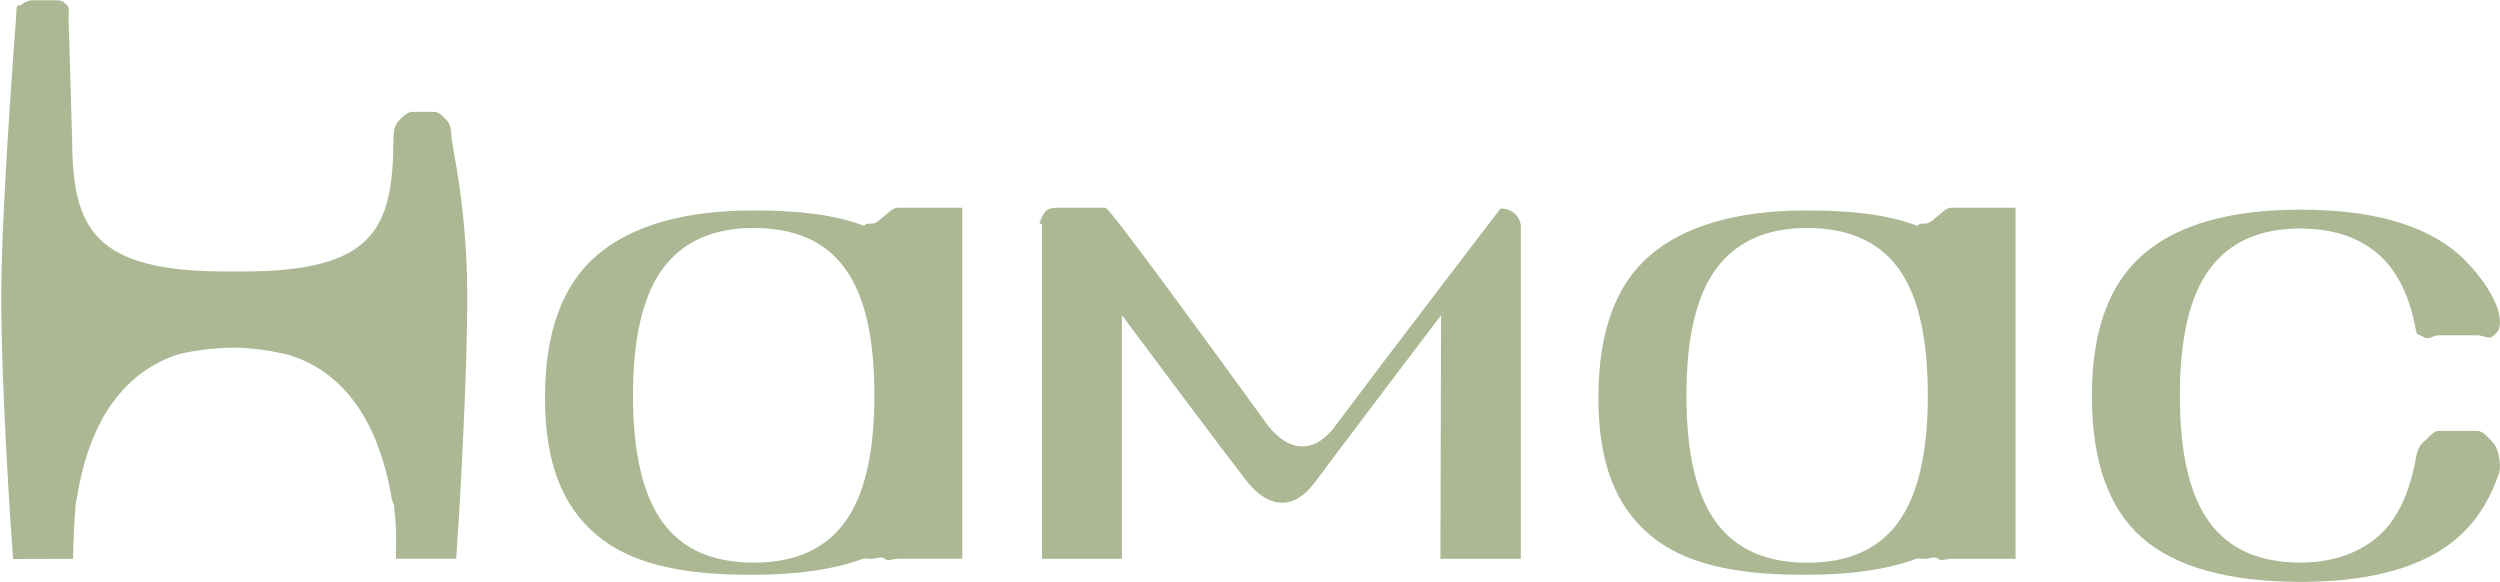
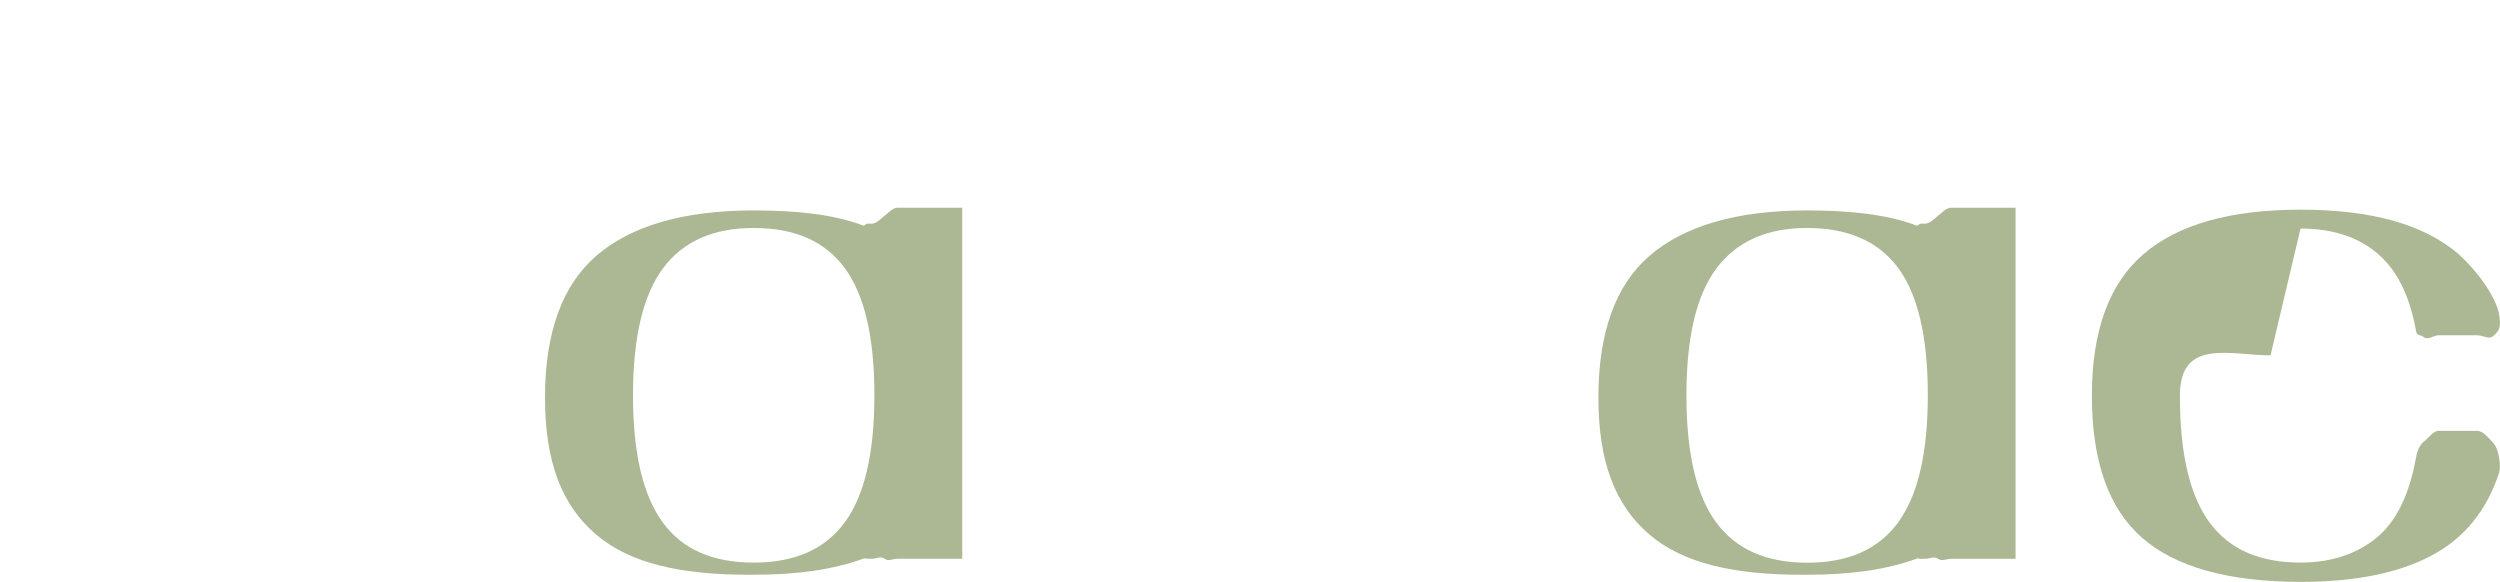
<svg xmlns="http://www.w3.org/2000/svg" version="1.1" id="Calque_1" x="0px" y="0px" viewBox="0 0 700 163" style="enable-background:new 0 0 700 163;" xml:space="preserve">
  <style type="text/css">
	.st0{fill:#ACB794;}
</style>
  <g id="logo_hamac_6_">
-     <path class="st0" d="M20.43,156.47c0.12,0-0.06-5.12,0.78-15.45l0.37-1.89c2.59-16.09,9.77-33.9,28.39-39.94   c5.14-1.2,10.41-1.82,15.69-1.85c5.3,0.12,10.56,0.85,15.69,2.17c18.6,6.04,25.77,24.36,28.4,40.45l0.53,1.31   c1.02,8.94,0.47,10.7,0.58,15.17h16.88c0.66-8.94,3.17-50.2,3.09-74.39c-0.1-24.6-4.43-41.66-4.43-43.83v-0.09   c0-1.36-0.31-3.48-1.3-4.42c-0.99-0.94-2.04-2.39-3.55-2.39h-6.07c-1.49,0-2.77,1.43-3.74,2.39c-0.97,1.08-1.51,2.48-1.51,3.94   l-0.07,1.45c-0.13,24.85-5.32,36.91-42.13,36.91h-4.76c-36.79,0-42.95-11.83-43.06-36.67L19.19,4.79V4.68   c0-1.4,0.44-2.38-0.54-3.33s-1.32-1.28-2.82-1.28H9.73C8.39-0.02,7.07,0.42,6.04,1.28C5.11,2.2,4.56,0.07,4.54,4.54l0,0   c0,0-4.1,52.28-4.18,77.52c-0.12,24.19,2.61,65.52,3.3,74.46L20.43,156.47z" />
    <path class="st0" d="M251.35,58.16c-1.36,0-2.55,1.4-3.65,2.24c-1.1,0.84-2.26,2.22-3.59,2.22h-1.26c-0.43,0-0.83,0.77-1.19,0.51   c-8.22-3.09-18.46-4.21-30.63-4.21c-19.66,0-34.31,4.33-43.96,12.61c-9.65,8.28-14.47,21.62-14.47,39.78s4.75,30.19,14.29,38.34   c9.54,8.16,23.81,11.28,42.84,11.28h1.3c11.84,0,22.06-1.37,30.63-4.48c0.36-0.25,0.76,0,1.19,0h1.26c1.33,0,2.56-0.82,3.59,0   c1.03,0.82,2.29,0,3.65,0h18.08V58.16H251.35z M236.53,146.26c-5.54,7.54-14.03,11.27-25.49,11.27s-19.96-3.69-25.49-11.27   c-5.53-7.58-8.31-19.38-8.31-35.58s2.82-28.03,8.4-35.55c5.57-7.52,14.07-11.3,25.39-11.3c11.46,0,19.94,3.69,25.49,11.22   c5.55,7.53,8.31,19.32,8.31,35.62S242.06,138.73,236.53,146.26" />
    <path class="st0" d="M546.35,58.16c-1.38,0-2.61,1.41-3.69,2.25c-1.08,0.84-2.24,2.21-3.69,2.21h-1.18c-0.41,0-0.82,0.77-1.21,0.51   c-8.21-3.09-18.46-4.21-30.62-4.21c-19.66,0-34.33,4.33-43.99,12.61c-9.66,8.28-14.42,21.62-14.42,39.78s4.74,30.19,14.26,38.34   s23.78,11.28,42.84,11.28h1.32c11.84,0,22.05-1.35,30.62-4.47c0.39-0.25,0.8,0,1.21,0h1.18c1.41,0,2.61-0.8,3.69,0   c1.08,0.8,2.28,0,3.69,0h18V58.16H546.35z M531.51,146.26c-5.54,7.55-14.03,11.32-25.49,11.3c-11.47,0-19.94-3.76-25.51-11.3   c-5.56-7.55-8.31-19.38-8.31-35.56s2.77-28.04,8.42-35.57c5.65-7.52,14.05-11.3,25.37-11.3s19.94,3.69,25.49,11.19   c5.55,7.5,8.31,19.38,8.31,35.67c0,16.16-2.77,28.04-8.31,35.56" />
-     <path class="st0" d="M644.15,64c9,0,16.18,2.37,21.61,7.03c5.44,4.66,8.96,11.83,10.71,21.54c0.26,1.64,1.02,0.92,2.22,1.85   c1.2,0.92,2.63-0.54,4.13-0.54h10.83c1.73,0,3.22,1.32,4.49,0.18c1.27-1.14,1.85-1.79,1.85-3.82c-0.05-1.72-0.42-3.43-1.1-5.01   c-0.79-1.88-1.77-3.67-2.93-5.34c-1.16-1.73-2.44-3.38-3.83-4.94c-1.16-1.32-2.39-2.58-3.69-3.76   c-9.62-8.31-24.33-12.48-44.3-12.48c-19.64,0-34.28,4.14-43.94,12.43s-14.48,21.51-14.47,39.68c0,18.33,4.69,31.59,14.07,39.77   c9.38,8.19,24.15,12.3,44.3,12.34c15.21,0,27.41-2.44,36.62-7.32c9.23-4.83,15.55-12.61,19.05-23.29c0.15-0.6,0.22-1.22,0.19-1.85   c0-2.01-0.63-5.23-1.85-6.46s-2.77-3.37-4.49-3.37h-10.82c-1.49,0-2.86,2.09-4.13,3.03c-1.26,0.94-1.97,3-2.22,4.61   c-1.75,9.81-5.31,17.47-10.71,22.04c-5.41,4.57-12.62,7.2-21.61,7.2c-11.42,0-19.91-3.69-25.45-11.22   c-5.55-7.53-8.31-19.31-8.31-35.51s2.77-27.97,8.37-35.52s14.07-11.3,25.38-11.3" />
-     <path class="st0" d="M424.38,60.06c-1.13-1.11-2.66-1.71-4.24-1.67c0,0-31.24,40.79-47.06,61.92c-5.59,6.66-12.11,6.16-17.87-0.92   c-15.36-21.13-44.47-61.22-45.68-61.22h-12.36c-1.76,0-3.22-0.12-4.39,0.97c-0.83,1.02-1.41,2.22-1.73,3.5h0.72v93.83h22.36V88.84   v-0.59c0,0,31.38,42.08,35.25,46.83c6.02,7.47,13.15,7.65,18.75,0c3.59-4.93,35.37-46.83,35.37-46.83v0.59l-0.18,67.63h22.51V64.26   C425.98,62.72,425.45,61.19,424.38,60.06" />
+     <path class="st0" d="M644.15,64c9,0,16.18,2.37,21.61,7.03c5.44,4.66,8.96,11.83,10.71,21.54c0.26,1.64,1.02,0.92,2.22,1.85   c1.2,0.92,2.63-0.54,4.13-0.54h10.83c1.73,0,3.22,1.32,4.49,0.18c1.27-1.14,1.85-1.79,1.85-3.82c-0.05-1.72-0.42-3.43-1.1-5.01   c-0.79-1.88-1.77-3.67-2.93-5.34c-1.16-1.73-2.44-3.38-3.83-4.94c-1.16-1.32-2.39-2.58-3.69-3.76   c-9.62-8.31-24.33-12.48-44.3-12.48c-19.64,0-34.28,4.14-43.94,12.43s-14.48,21.51-14.47,39.68c0,18.33,4.69,31.59,14.07,39.77   c9.38,8.19,24.15,12.3,44.3,12.34c15.21,0,27.41-2.44,36.62-7.32c9.23-4.83,15.55-12.61,19.05-23.29c0.15-0.6,0.22-1.22,0.19-1.85   c0-2.01-0.63-5.23-1.85-6.46s-2.77-3.37-4.49-3.37h-10.82c-1.49,0-2.86,2.09-4.13,3.03c-1.26,0.94-1.97,3-2.22,4.61   c-1.75,9.81-5.31,17.47-10.71,22.04c-5.41,4.57-12.62,7.2-21.61,7.2c-11.42,0-19.91-3.69-25.45-11.22   c-5.55-7.53-8.31-19.31-8.31-35.51s14.07-11.3,25.38-11.3" />
  </g>
</svg>